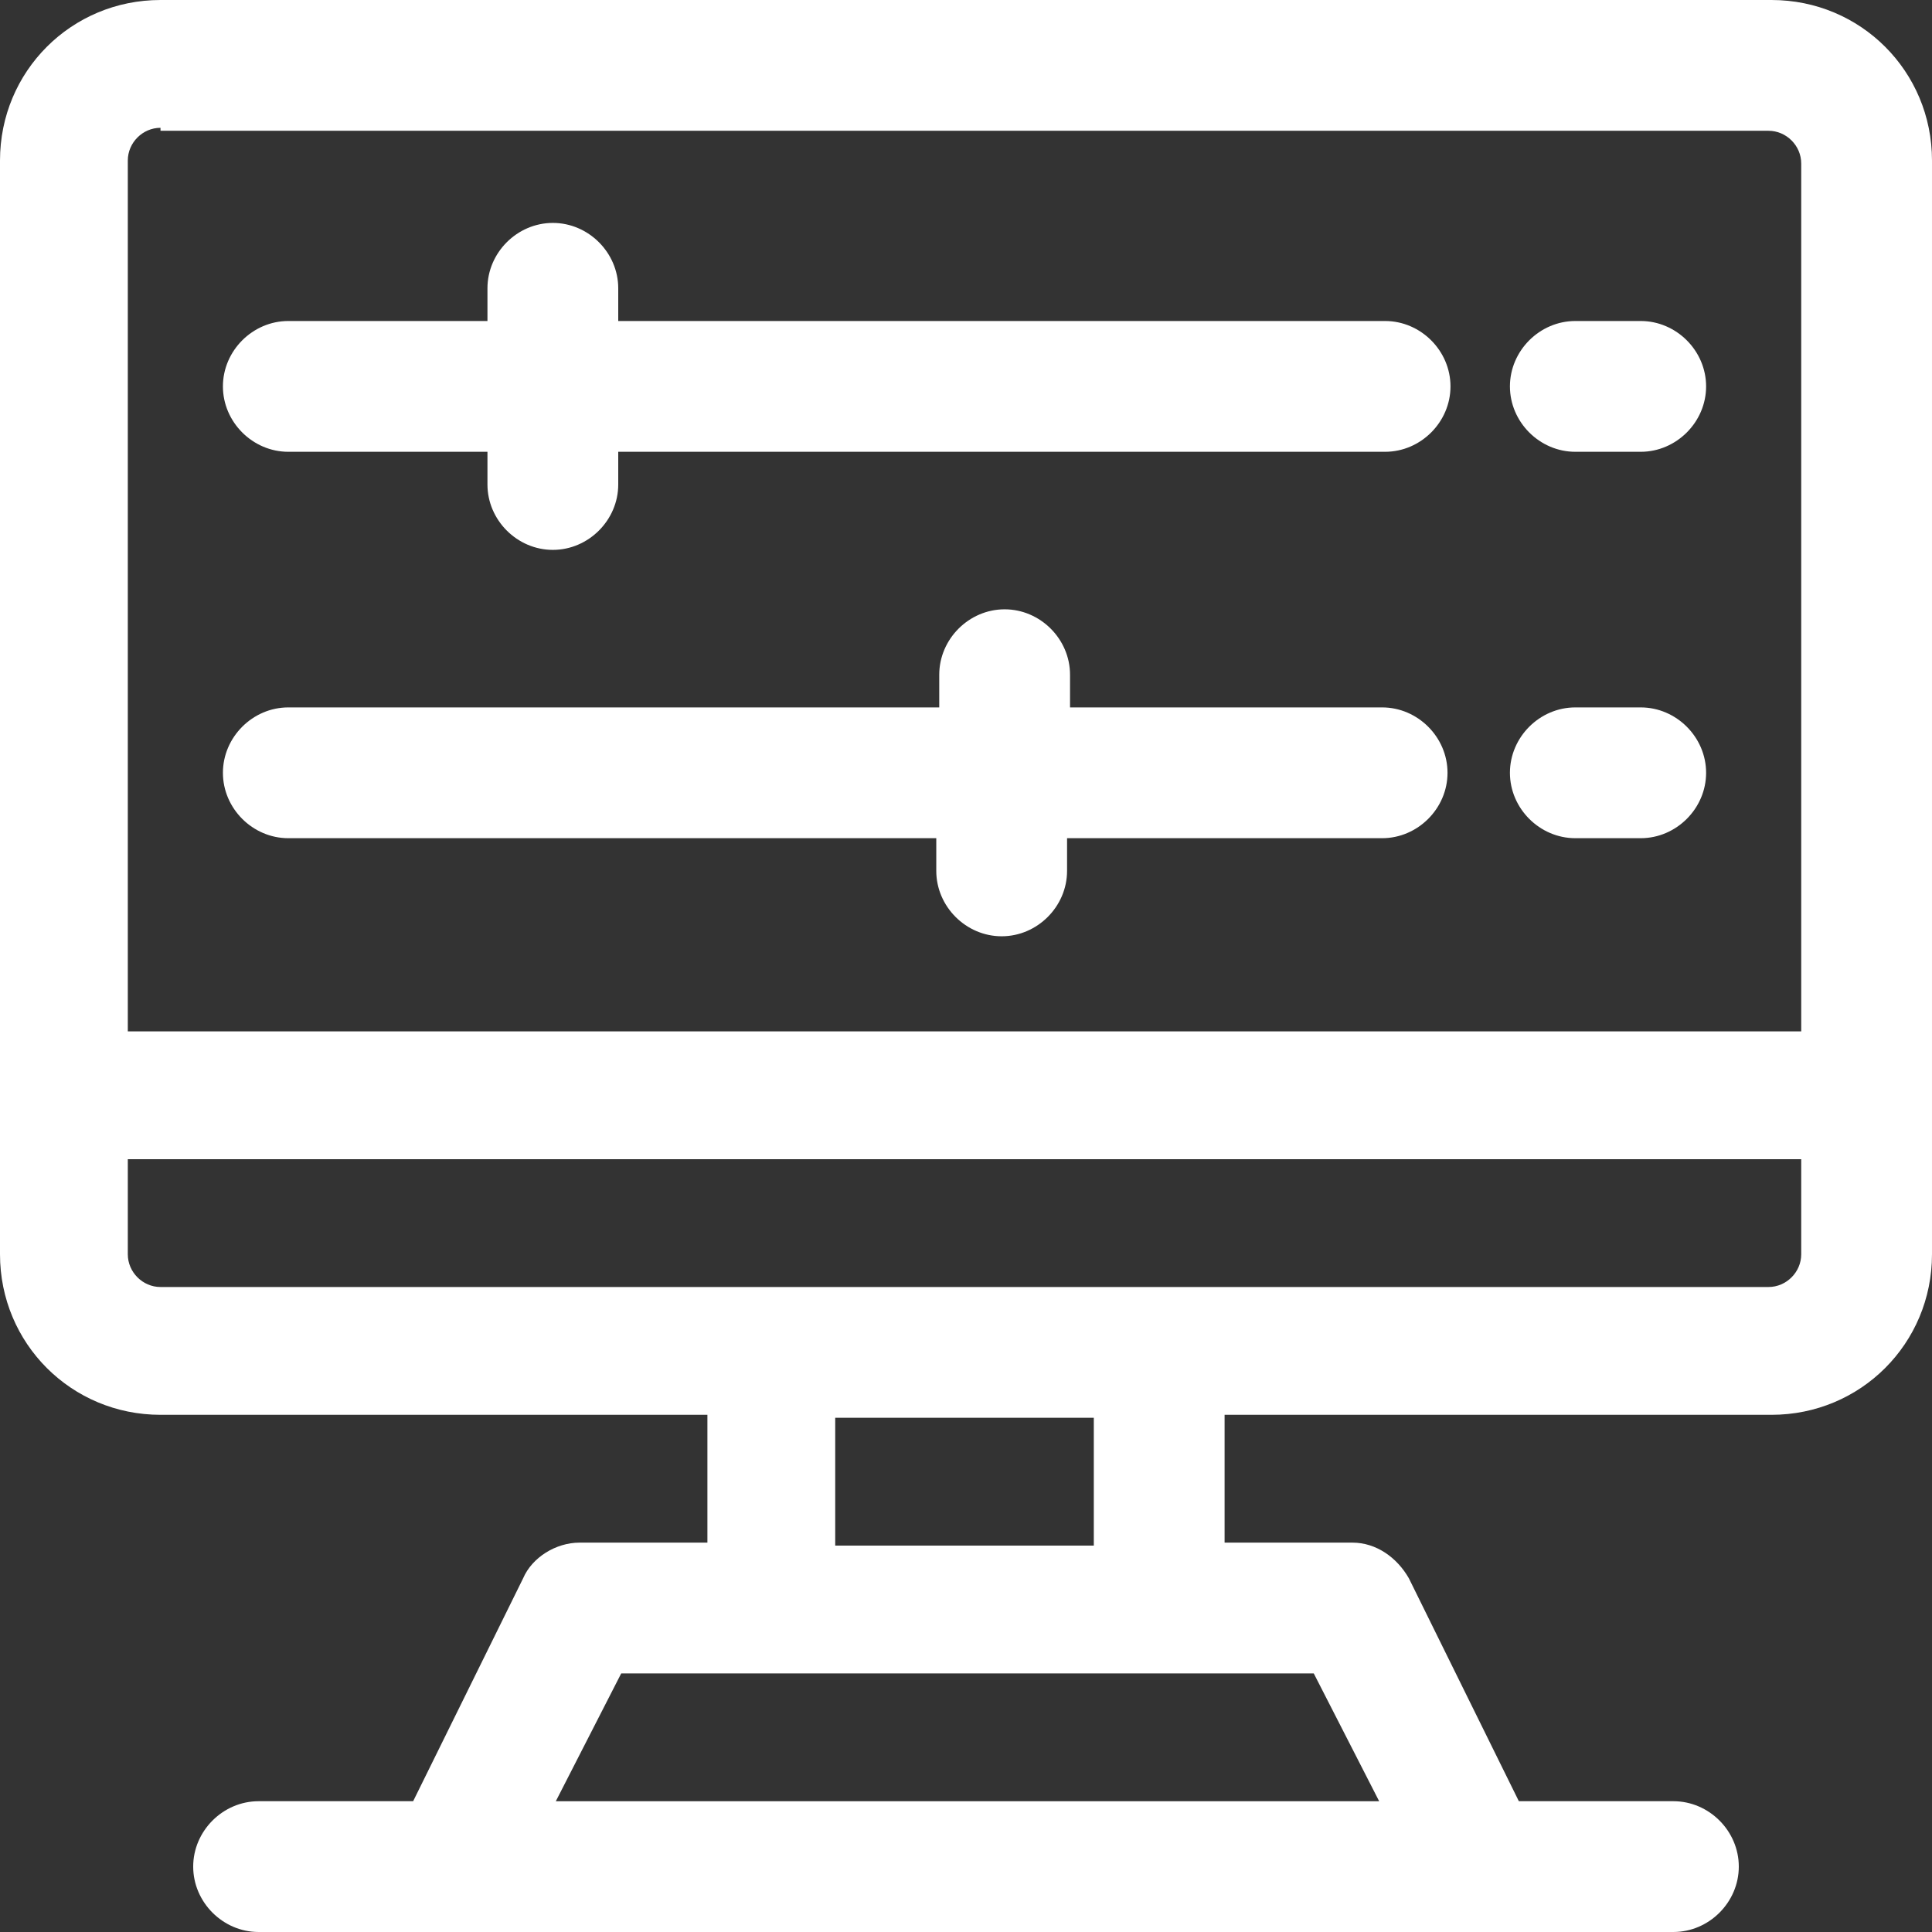
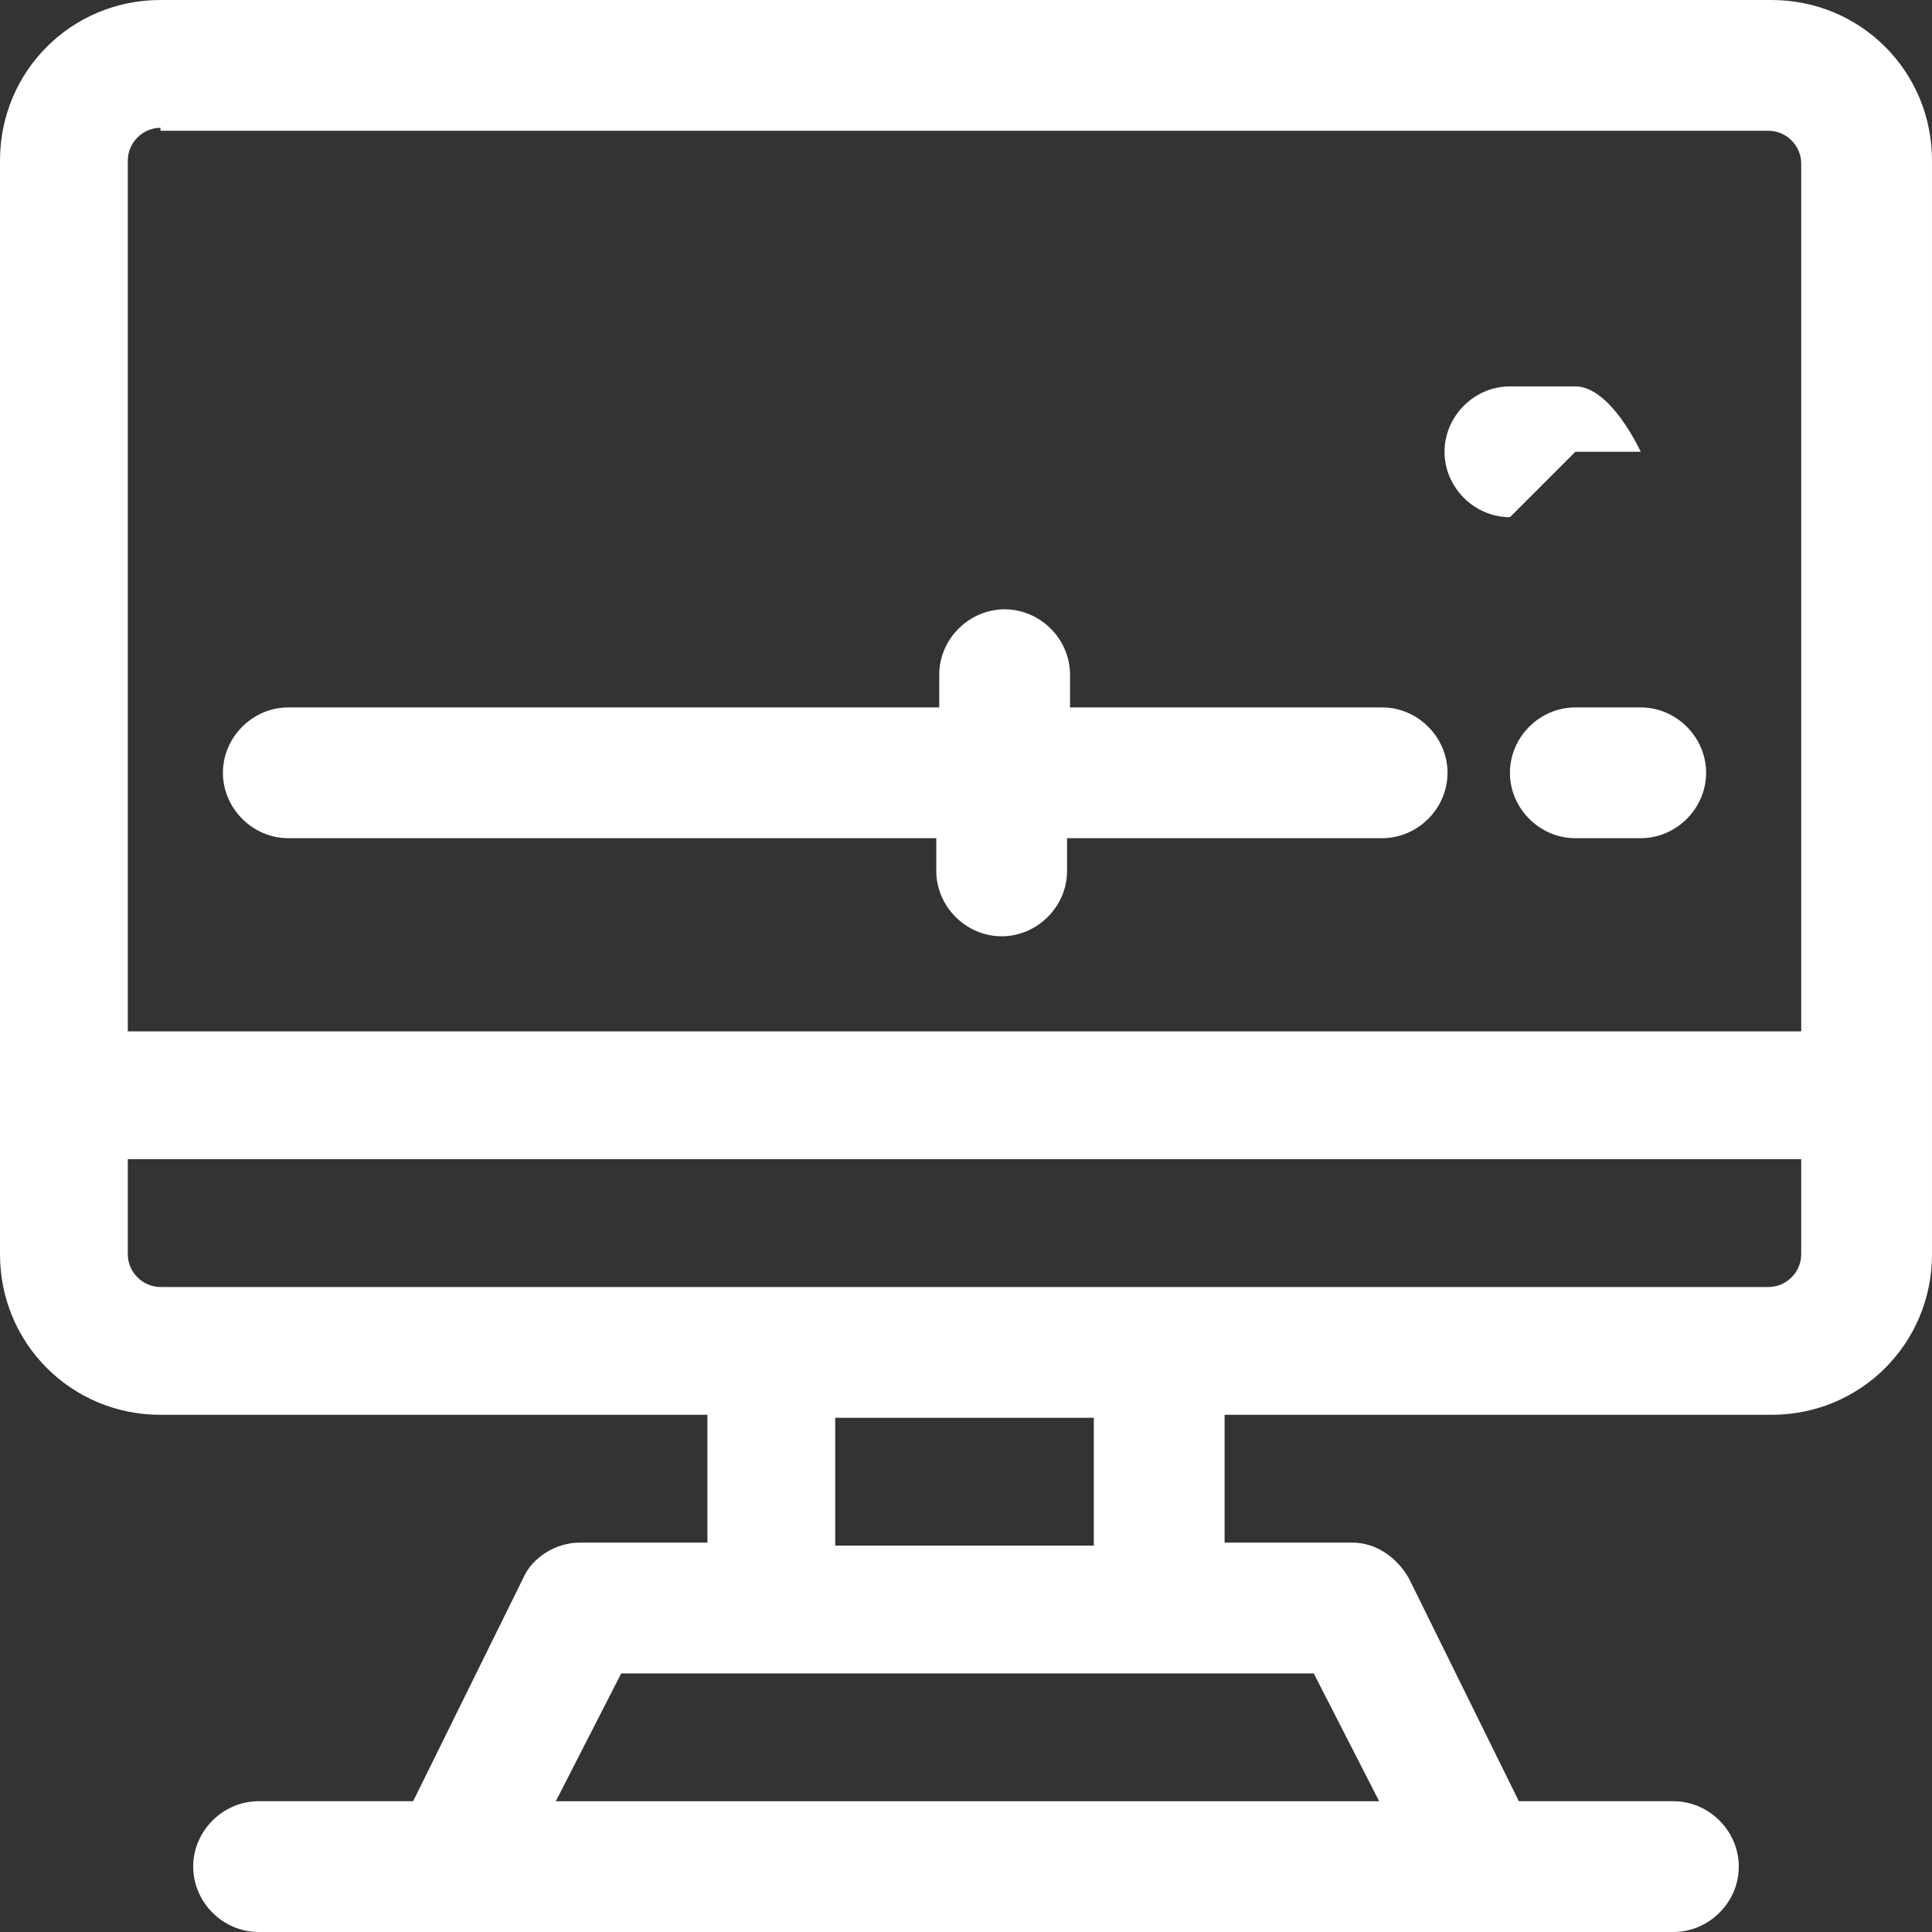
<svg xmlns="http://www.w3.org/2000/svg" id="Layer_1" version="1.1" viewBox="0 0 65 65">
  <rect x="0" y="0" width="65" height="65" fill="#333333" stroke="none" />
  <defs>
    <style>
      .st0 {
        fill: #fff;
      }
    </style>
  </defs>
  <g>
    <path class="st0" d="M46.6,23.8h-10.6v-1.1c0-1.2-1-2.2-2.2-2.2s-2.2,1-2.2,2.2v1.1H9.7c-1.2,0-2.2,1-2.2,2.2s1,2.2,2.2,2.2h21.8v1.1c0,1.2,1,2.2,2.2,2.2s2.2-1,2.2-2.2v-1.1h10.6c1.2,0,2.2-1,2.2-2.2s-1-2.2-2.2-2.2Z" />
    <path class="st0" d="M55.2,23.8h-2.2c-1.2,0-2.2,1-2.2,2.2s1,2.2,2.2,2.2h2.2c1.2,0,2.2-1,2.2-2.2s-1-2.2-2.2-2.2Z" />
-     <path class="st0" d="M46.6,10.8h-25.8v-1.1c0-1.2-1-2.2-2.2-2.2s-2.2,1-2.2,2.2v1.1h-6.7c-1.2,0-2.2,1-2.2,2.2s1,2.2,2.2,2.2h6.7v1.1c0,1.2,1,2.2,2.2,2.2s2.2-1,2.2-2.2v-1.1h25.8c1.2,0,2.2-1,2.2-2.2s-1-2.2-2.2-2.2Z" />
-     <path class="st0" d="M53,15.2h2.2c1.2,0,2.2-1,2.2-2.2s-1-2.2-2.2-2.2h-2.2c-1.2,0-2.2,1-2.2,2.2s1,2.2,2.2,2.2Z" />
+     <path class="st0" d="M53,15.2h2.2s-1-2.2-2.2-2.2h-2.2c-1.2,0-2.2,1-2.2,2.2s1,2.2,2.2,2.2Z" />
  </g>
  <path class="st0" d="M59.5,0H5.4C2.4,0,0,2.4,0,5.4v36.8c0,3,2.4,5.4,5.4,5.4h18.4v4.3h-4.3c-.8,0-1.6.5-1.9,1.2l-3.7,7.5h-5.2c-1.2,0-2.2,1-2.2,2.2s1,2.2,2.2,2.2h47.6c1.2,0,2.2-1,2.2-2.2s-1-2.2-2.2-2.2h-5.2l-3.7-7.5c-.4-.7-1.1-1.2-1.9-1.2h-4.3v-4.3h18.4c3,0,5.4-2.4,5.4-5.4V5.4C65,2.4,62.6,0,59.6,0h0ZM5.4,4.4h54.1c.6,0,1.1.5,1.1,1.1v29.2H4.3V5.4c0-.6.5-1.1,1.1-1.1ZM46.3,60.6h-27.6l2.2-4.3h23.3l2.2,4.3ZM36.8,52h-8.7v-4.3h8.7v4.3ZM59.5,43.3H5.4c-.6,0-1.1-.5-1.1-1.1v-3.2h56.3v3.2c0,.6-.5,1.1-1.1,1.1Z" />
</svg>